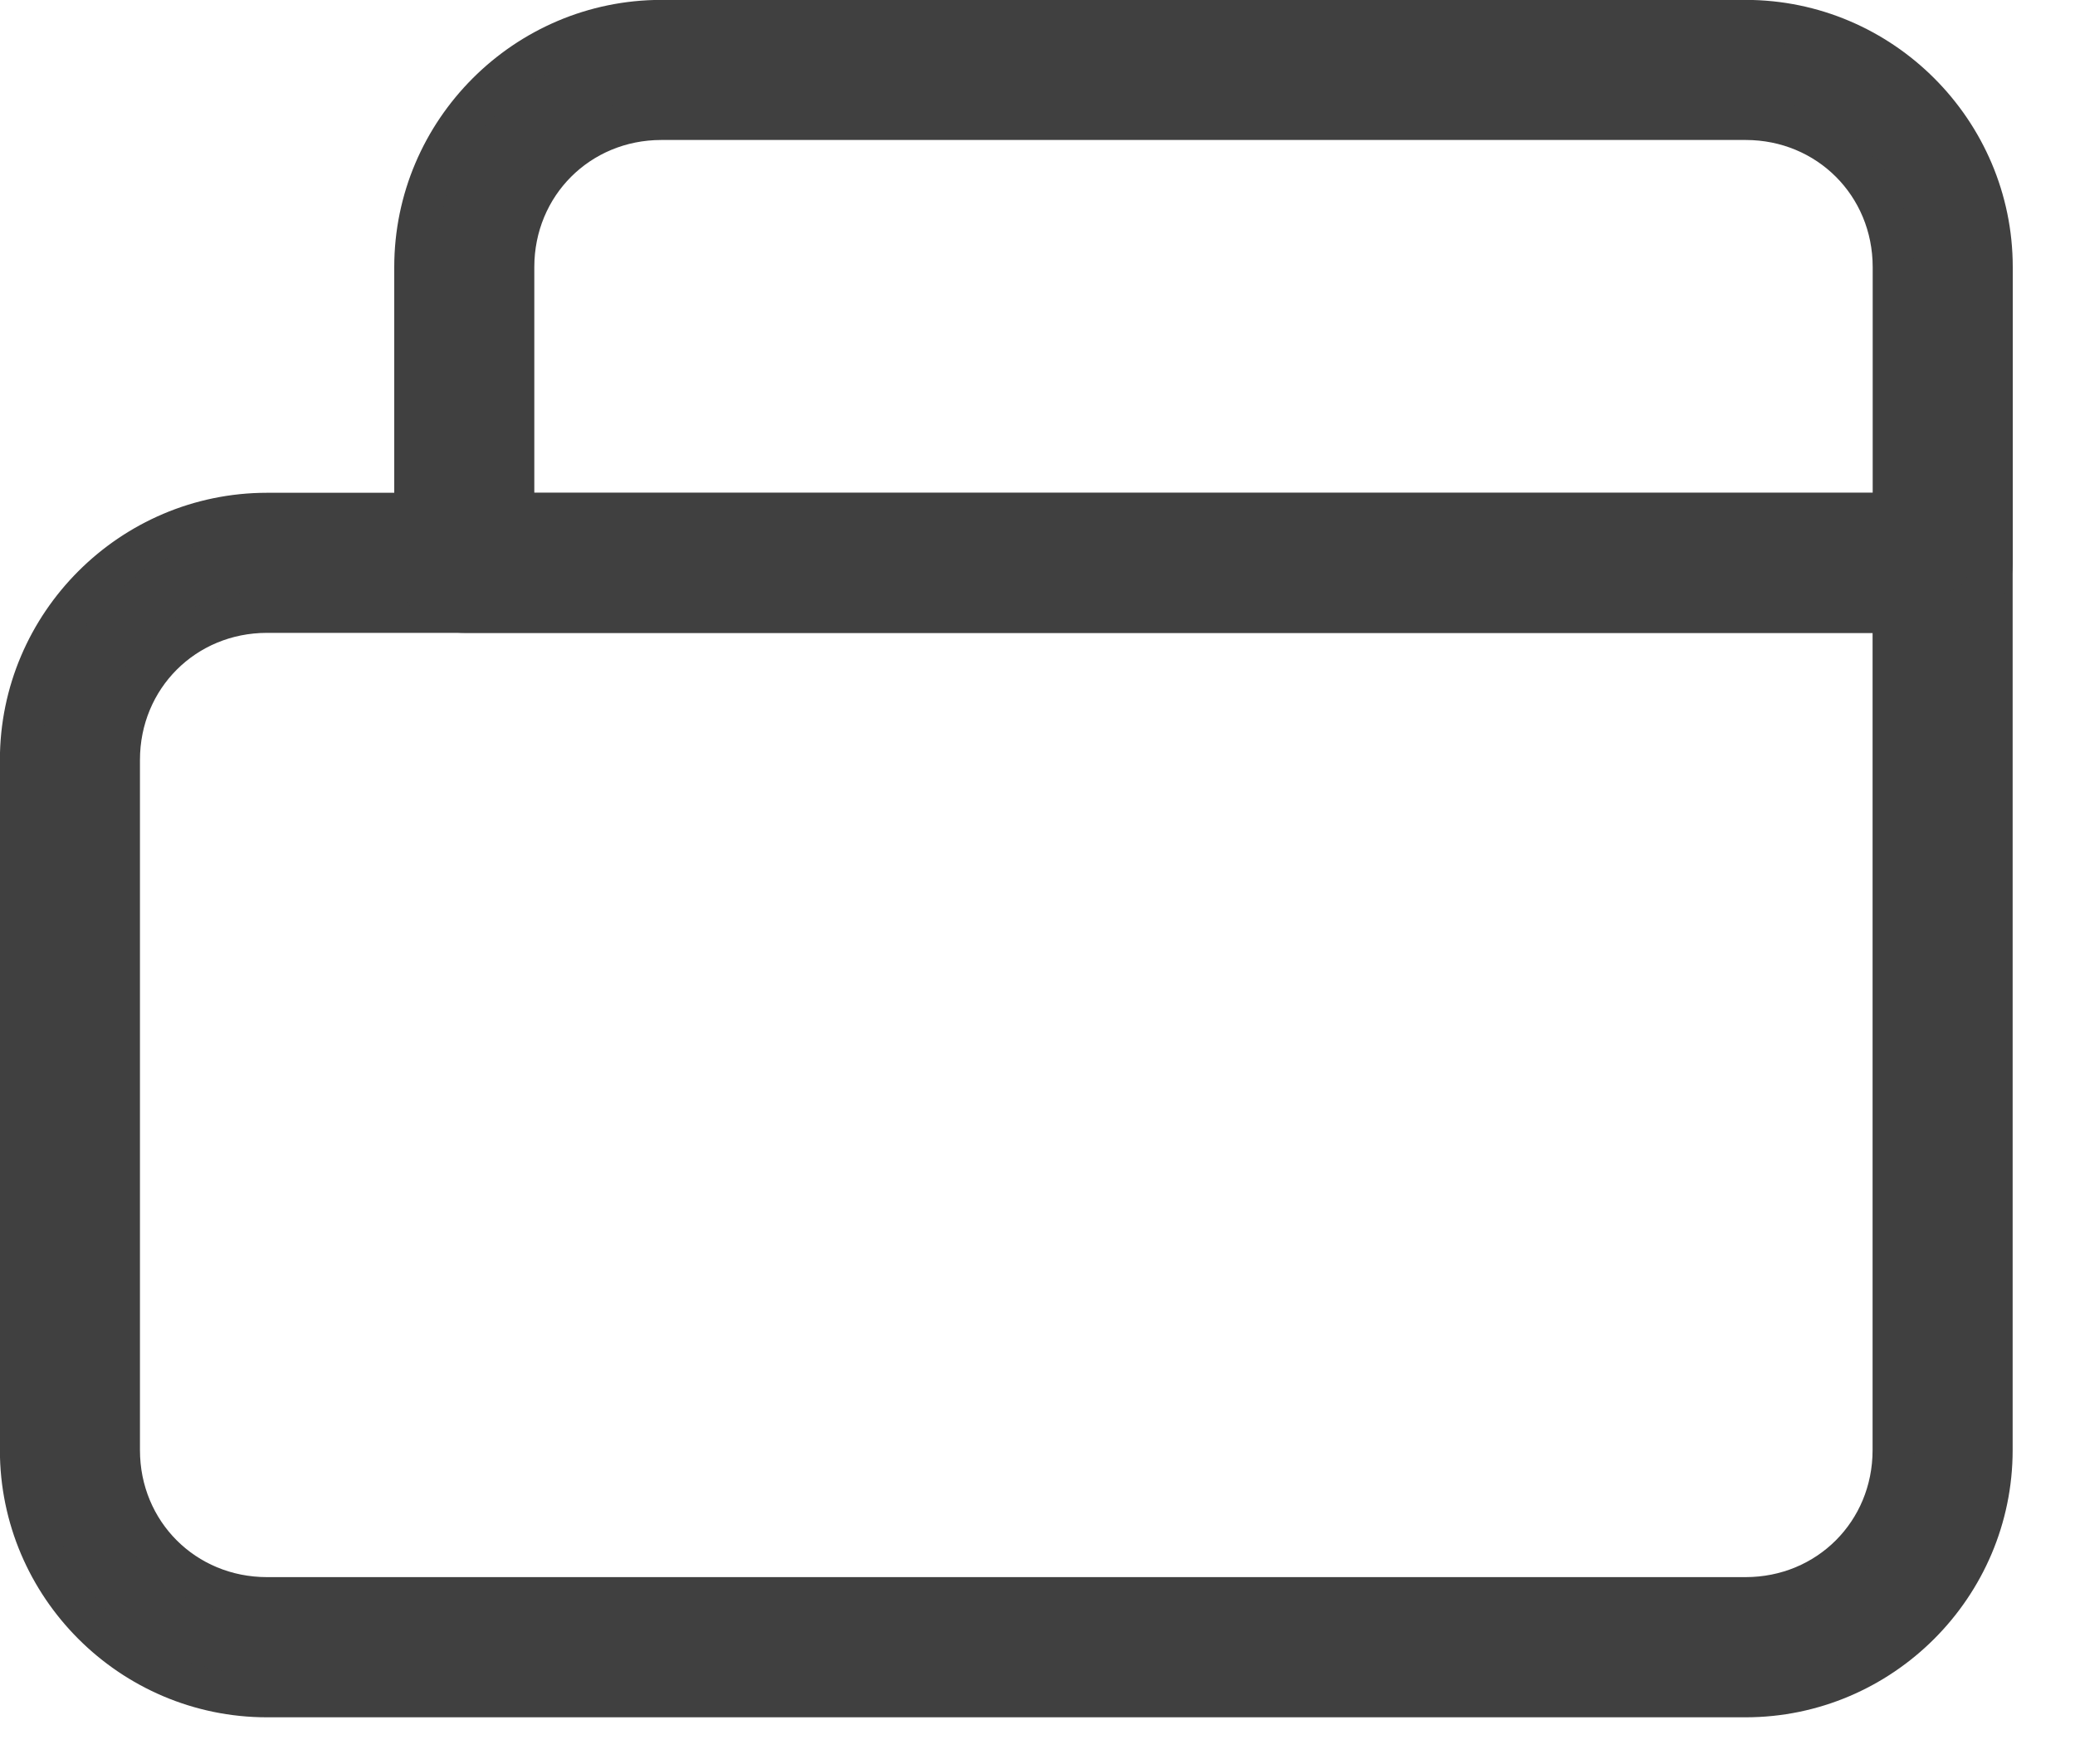
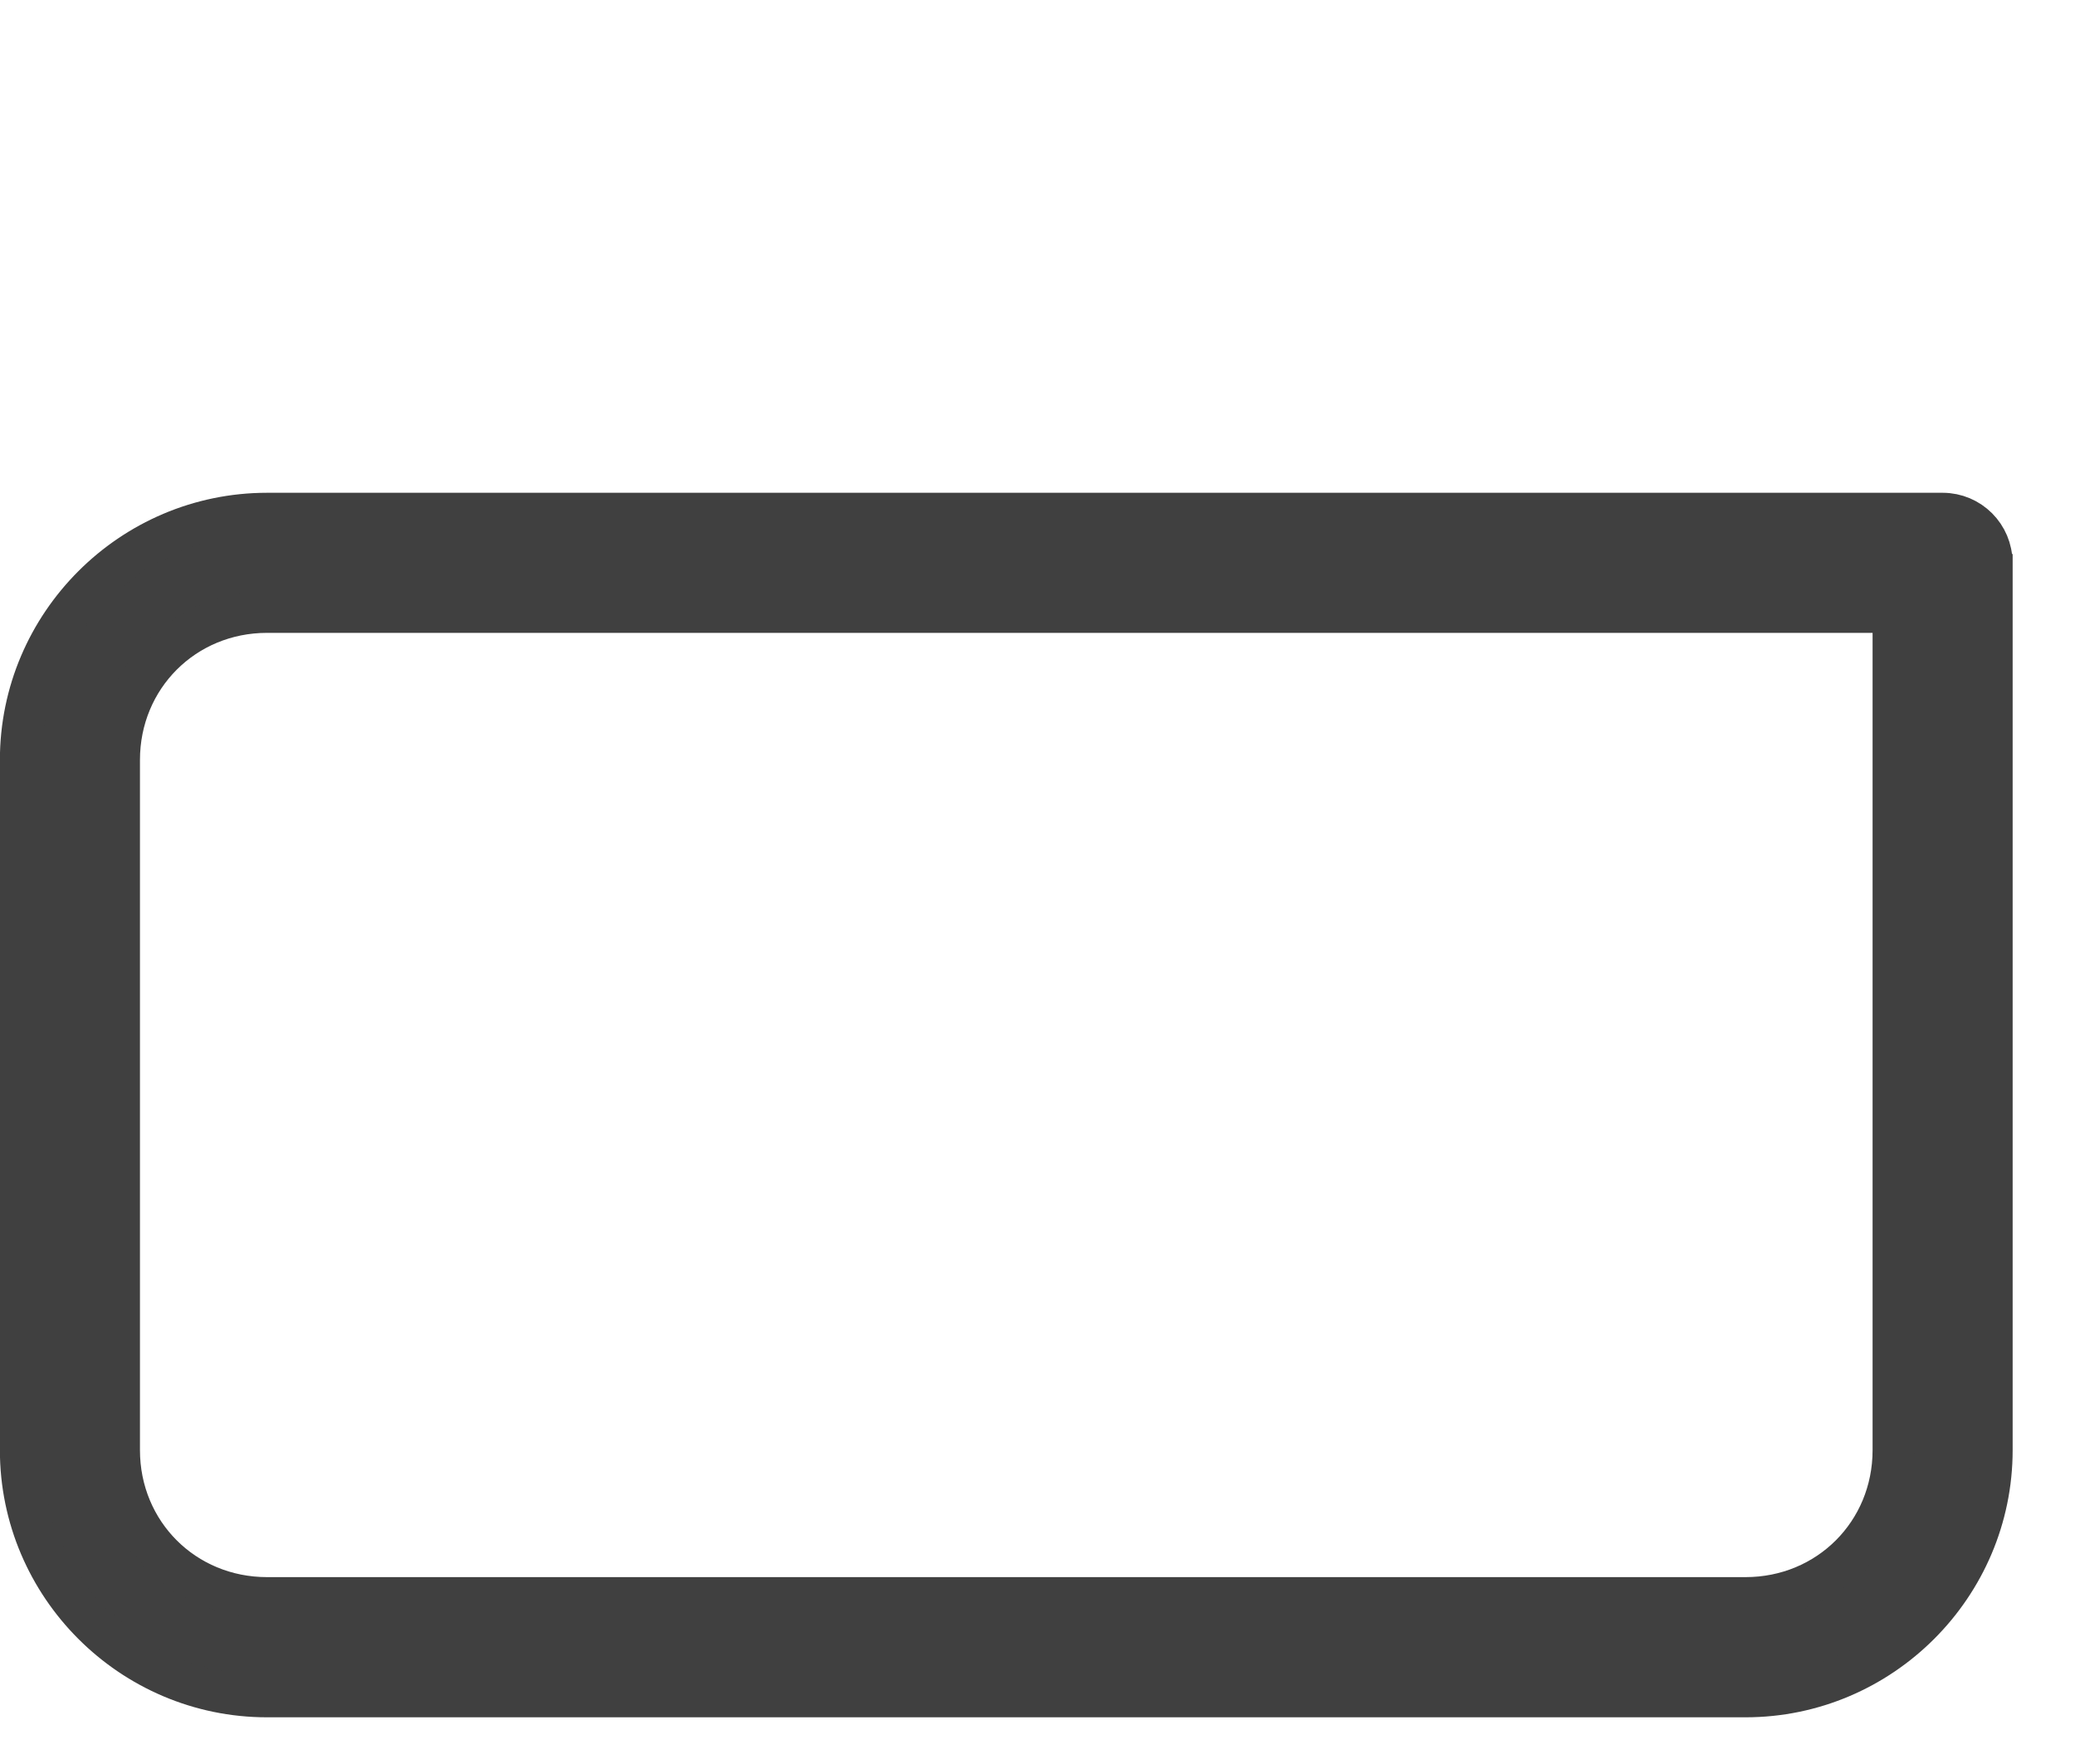
<svg xmlns="http://www.w3.org/2000/svg" width="20" height="17" viewBox="0 0 20 17" fill="none">
  <path d="M2.574 4.949C1.267 4.949 0.199 6.017 0.199 7.324V13.975C0.199 15.282 1.267 16.35 2.574 16.35H16.824C18.131 16.35 19.199 15.282 19.199 13.975V5.425L19.198 5.424C19.198 5.161 18.986 4.949 18.724 4.949L2.574 4.949ZM2.574 5.899H18.249V13.975C18.249 14.773 17.622 15.399 16.824 15.399H2.574C1.776 15.399 1.149 14.773 1.149 13.975V7.324C1.149 6.526 1.776 5.899 2.574 5.899Z" fill="#404040" stroke="#404040" stroke-width="0.4" />
-   <path d="M6.375 0.199C5.068 0.199 4 1.267 4 2.574V5.424H4.001C4.001 5.687 4.213 5.899 4.476 5.899H18.725C18.988 5.899 19.2 5.687 19.2 5.424V2.574C19.2 1.267 18.132 0.199 16.825 0.199H6.375ZM6.375 1.149H16.825C17.623 1.149 18.25 1.776 18.25 2.574V4.95H4.95V2.574C4.95 1.776 5.577 1.149 6.375 1.149Z" fill="#404040" stroke="#404040" stroke-width="0.4" />
</svg>